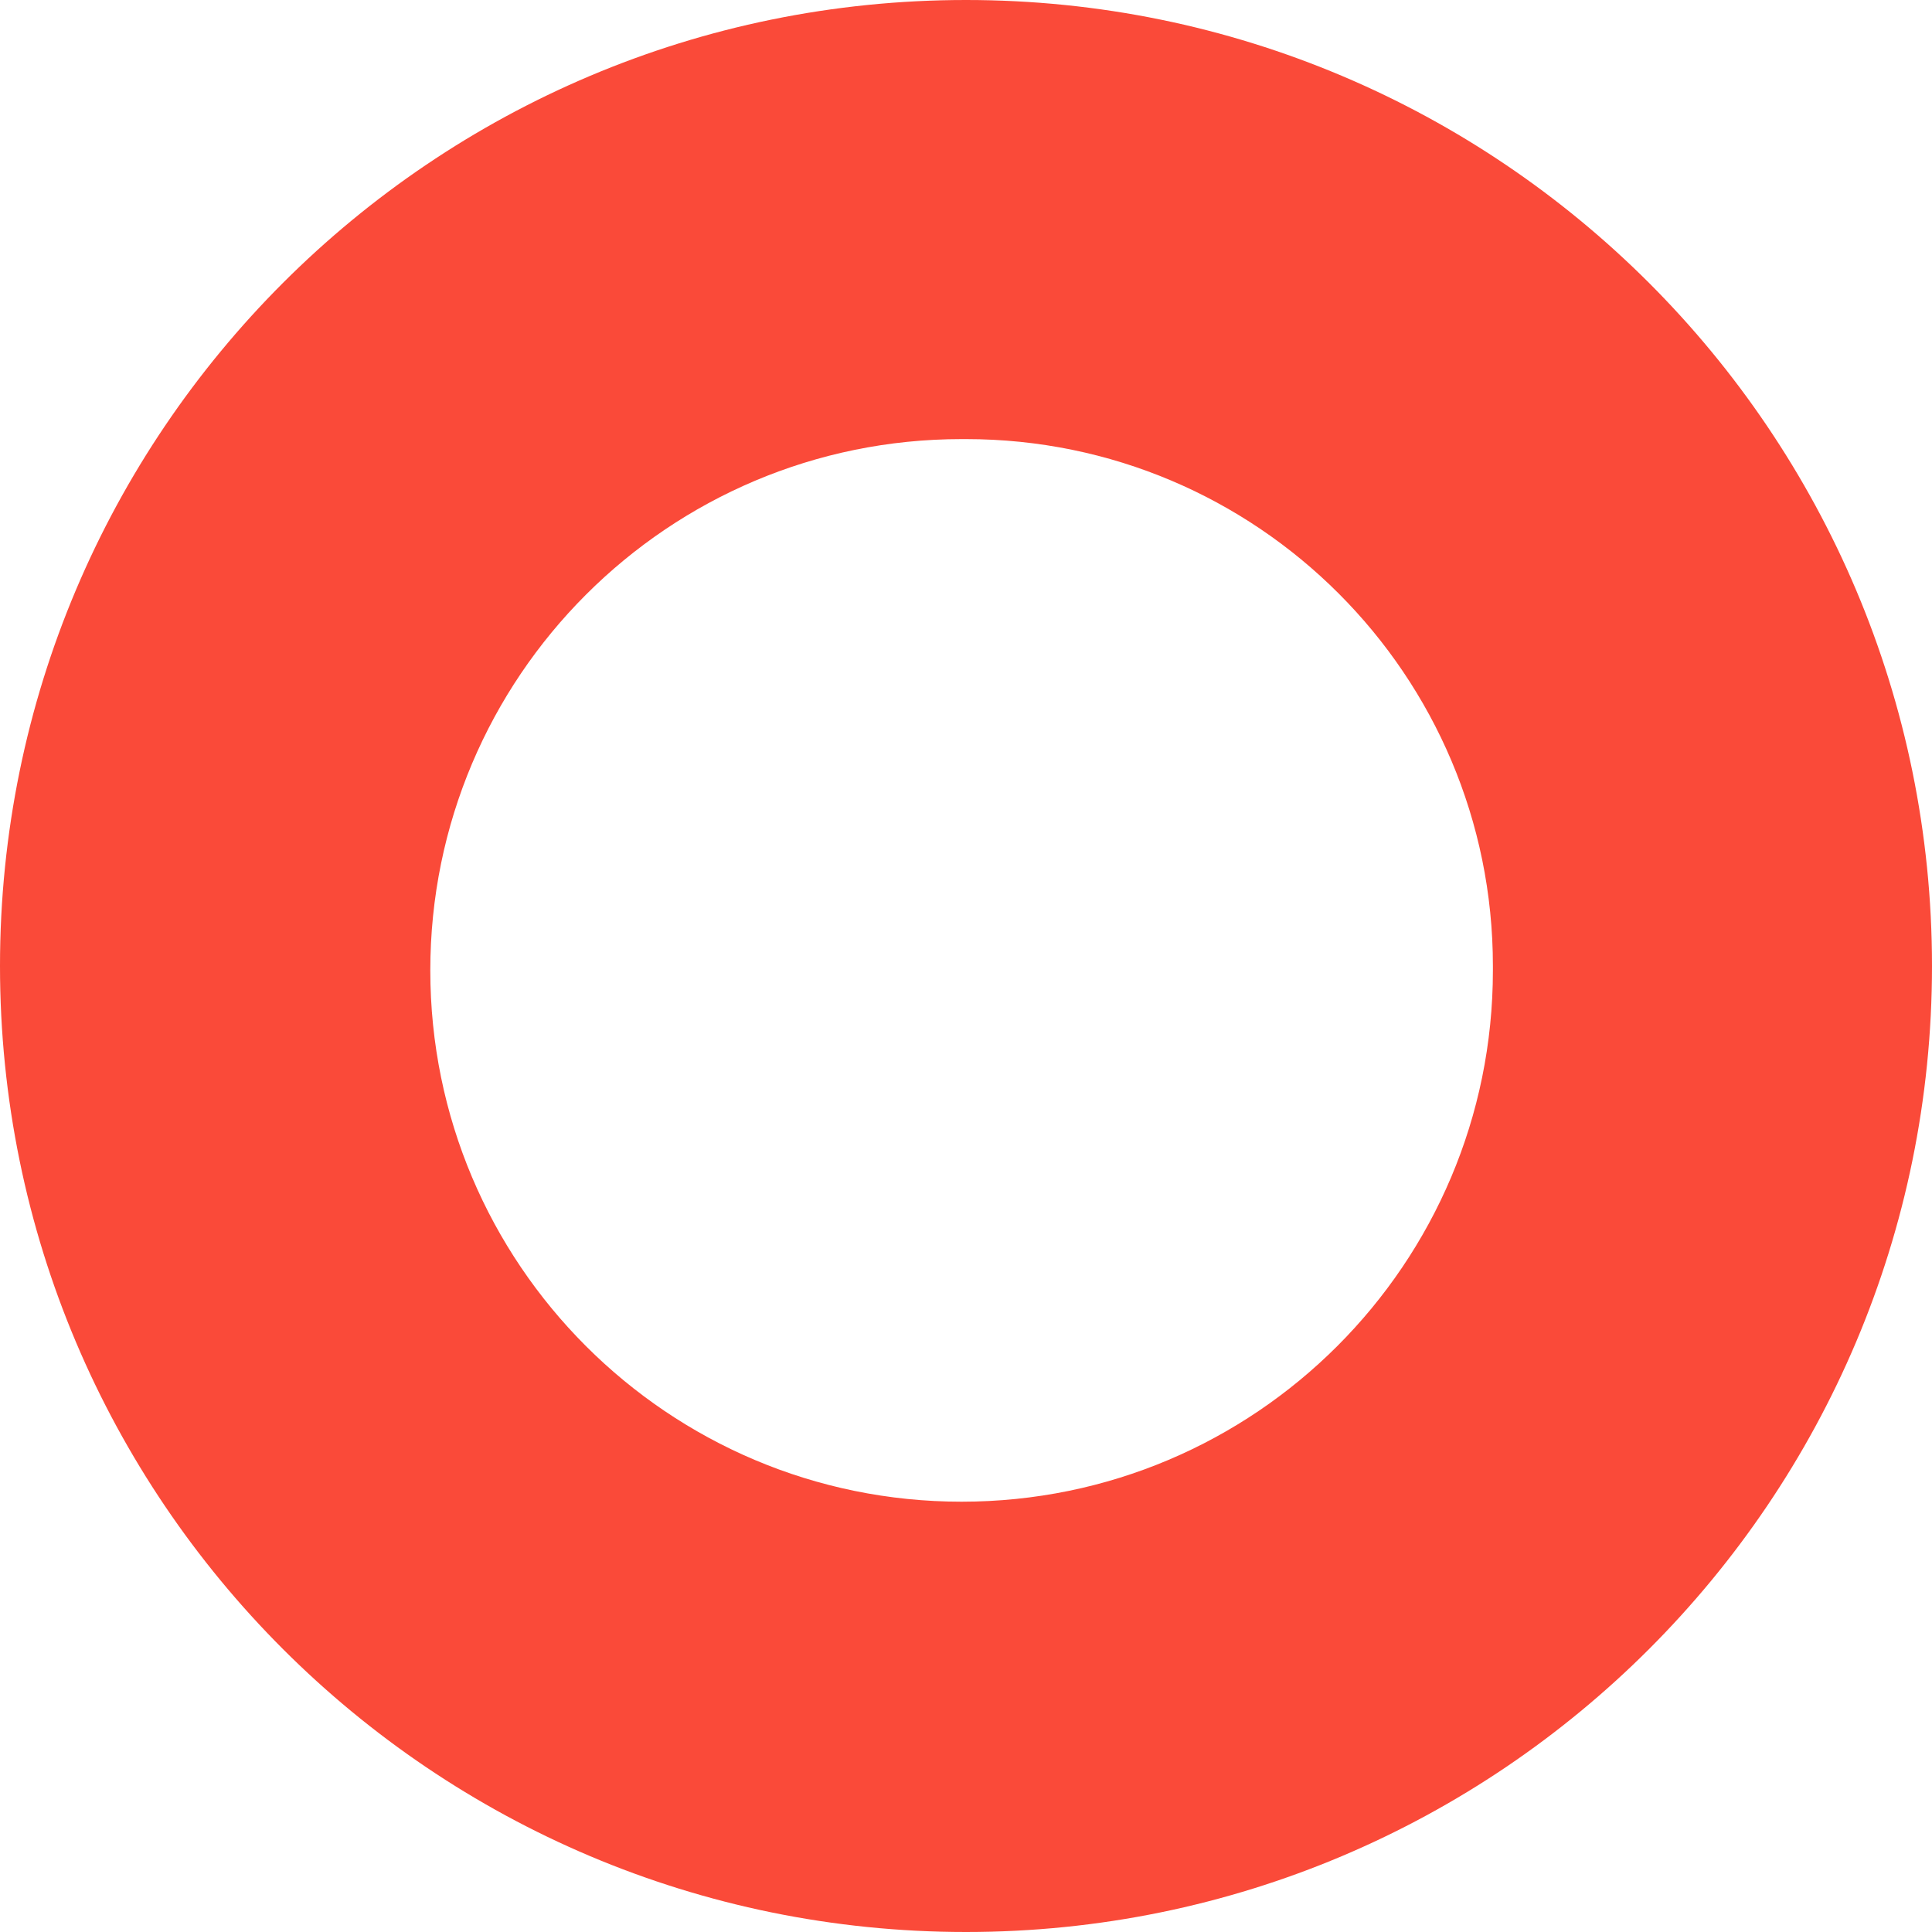
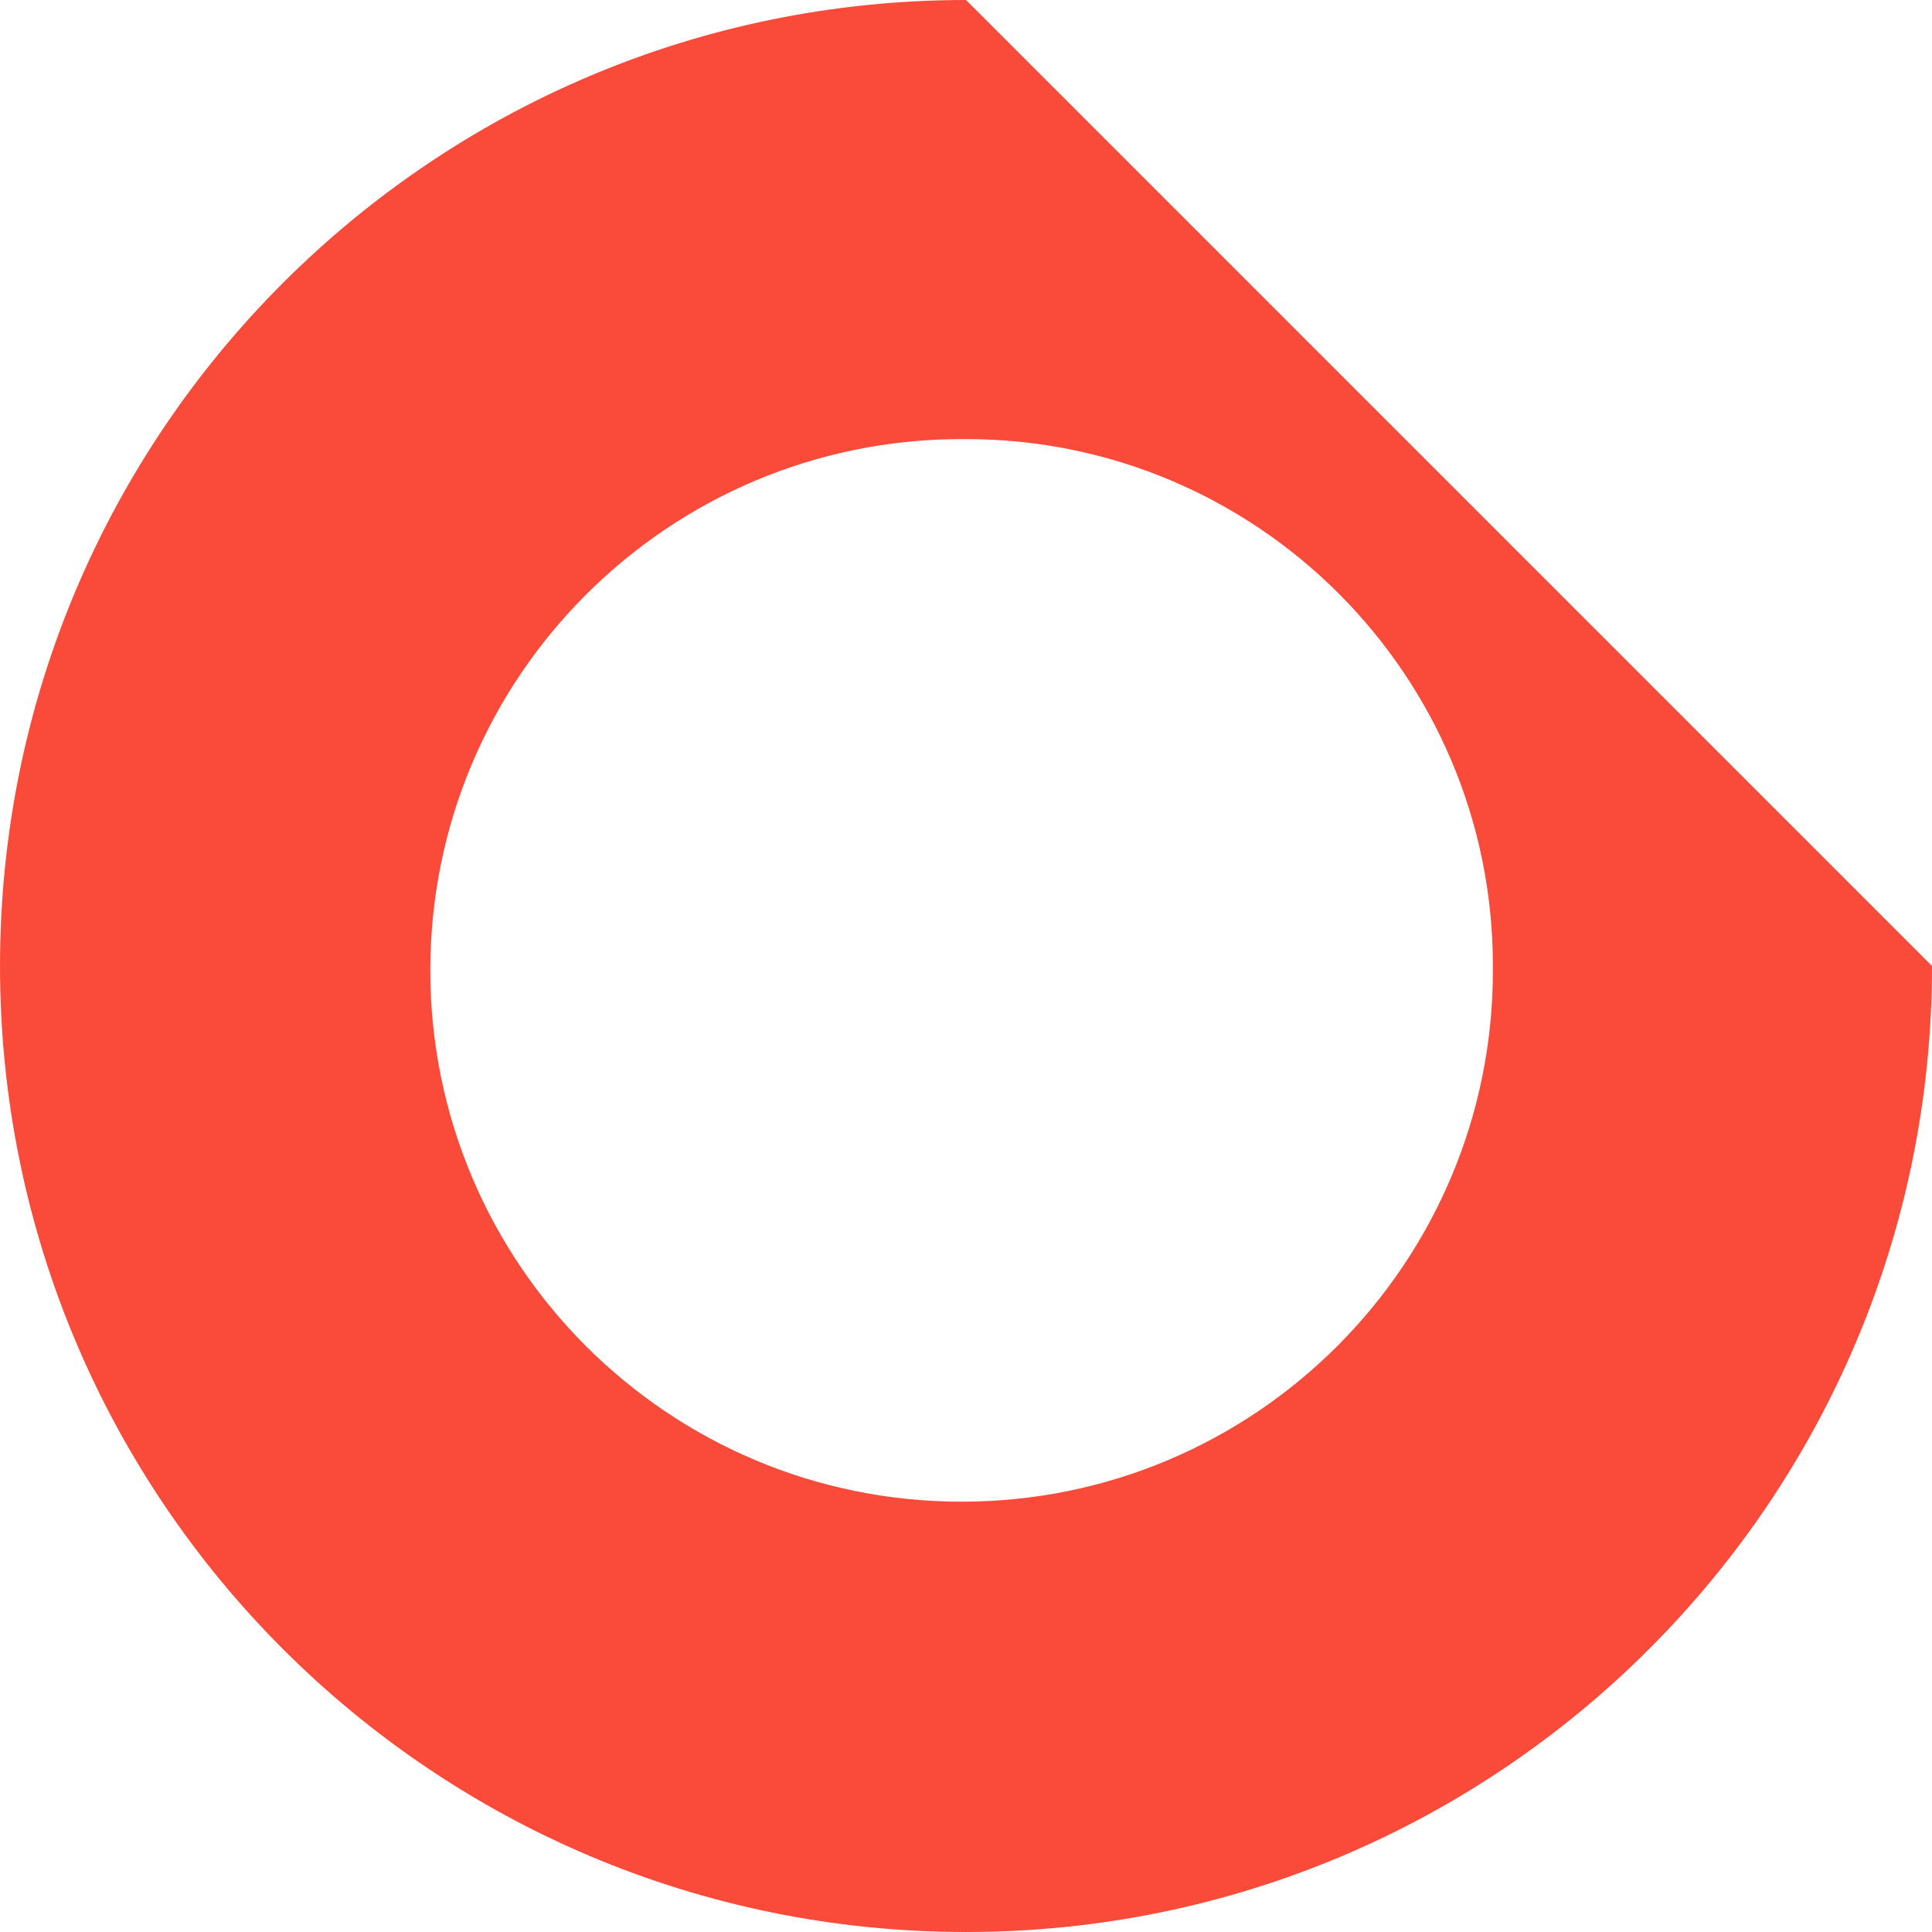
<svg xmlns="http://www.w3.org/2000/svg" width="65" height="65" viewBox="0 0 65 65" fill="none">
-   <path fill-rule="evenodd" clip-rule="evenodd" d="M50.227 32.574C50.227 32.599 50.227 32.623 50.227 32.648C50.227 42.52 42.224 50.523 32.352 50.523C22.48 50.523 14.477 42.52 14.477 32.648C14.477 22.776 22.48 14.773 32.352 14.773C32.377 14.773 32.401 14.773 32.426 14.773C32.45 14.773 32.475 14.773 32.5 14.773C42.291 14.773 50.227 22.709 50.227 32.5C50.227 32.525 50.227 32.55 50.227 32.574ZM32.5 0C14.551 -7.84588e-07 2.20521e-06 14.551 0 32.5C0 50.449 14.551 65 32.5 65C50.449 65 65 50.449 65 32.5C65 14.551 50.449 7.84588e-07 32.5 0Z" fill="#FA4A39" />
+   <path fill-rule="evenodd" clip-rule="evenodd" d="M50.227 32.574C50.227 32.599 50.227 32.623 50.227 32.648C50.227 42.52 42.224 50.523 32.352 50.523C22.48 50.523 14.477 42.52 14.477 32.648C14.477 22.776 22.48 14.773 32.352 14.773C32.377 14.773 32.401 14.773 32.426 14.773C32.45 14.773 32.475 14.773 32.5 14.773C42.291 14.773 50.227 22.709 50.227 32.5C50.227 32.525 50.227 32.55 50.227 32.574ZM32.5 0C14.551 -7.84588e-07 2.20521e-06 14.551 0 32.5C0 50.449 14.551 65 32.5 65C50.449 65 65 50.449 65 32.5Z" fill="#FA4A39" />
</svg>